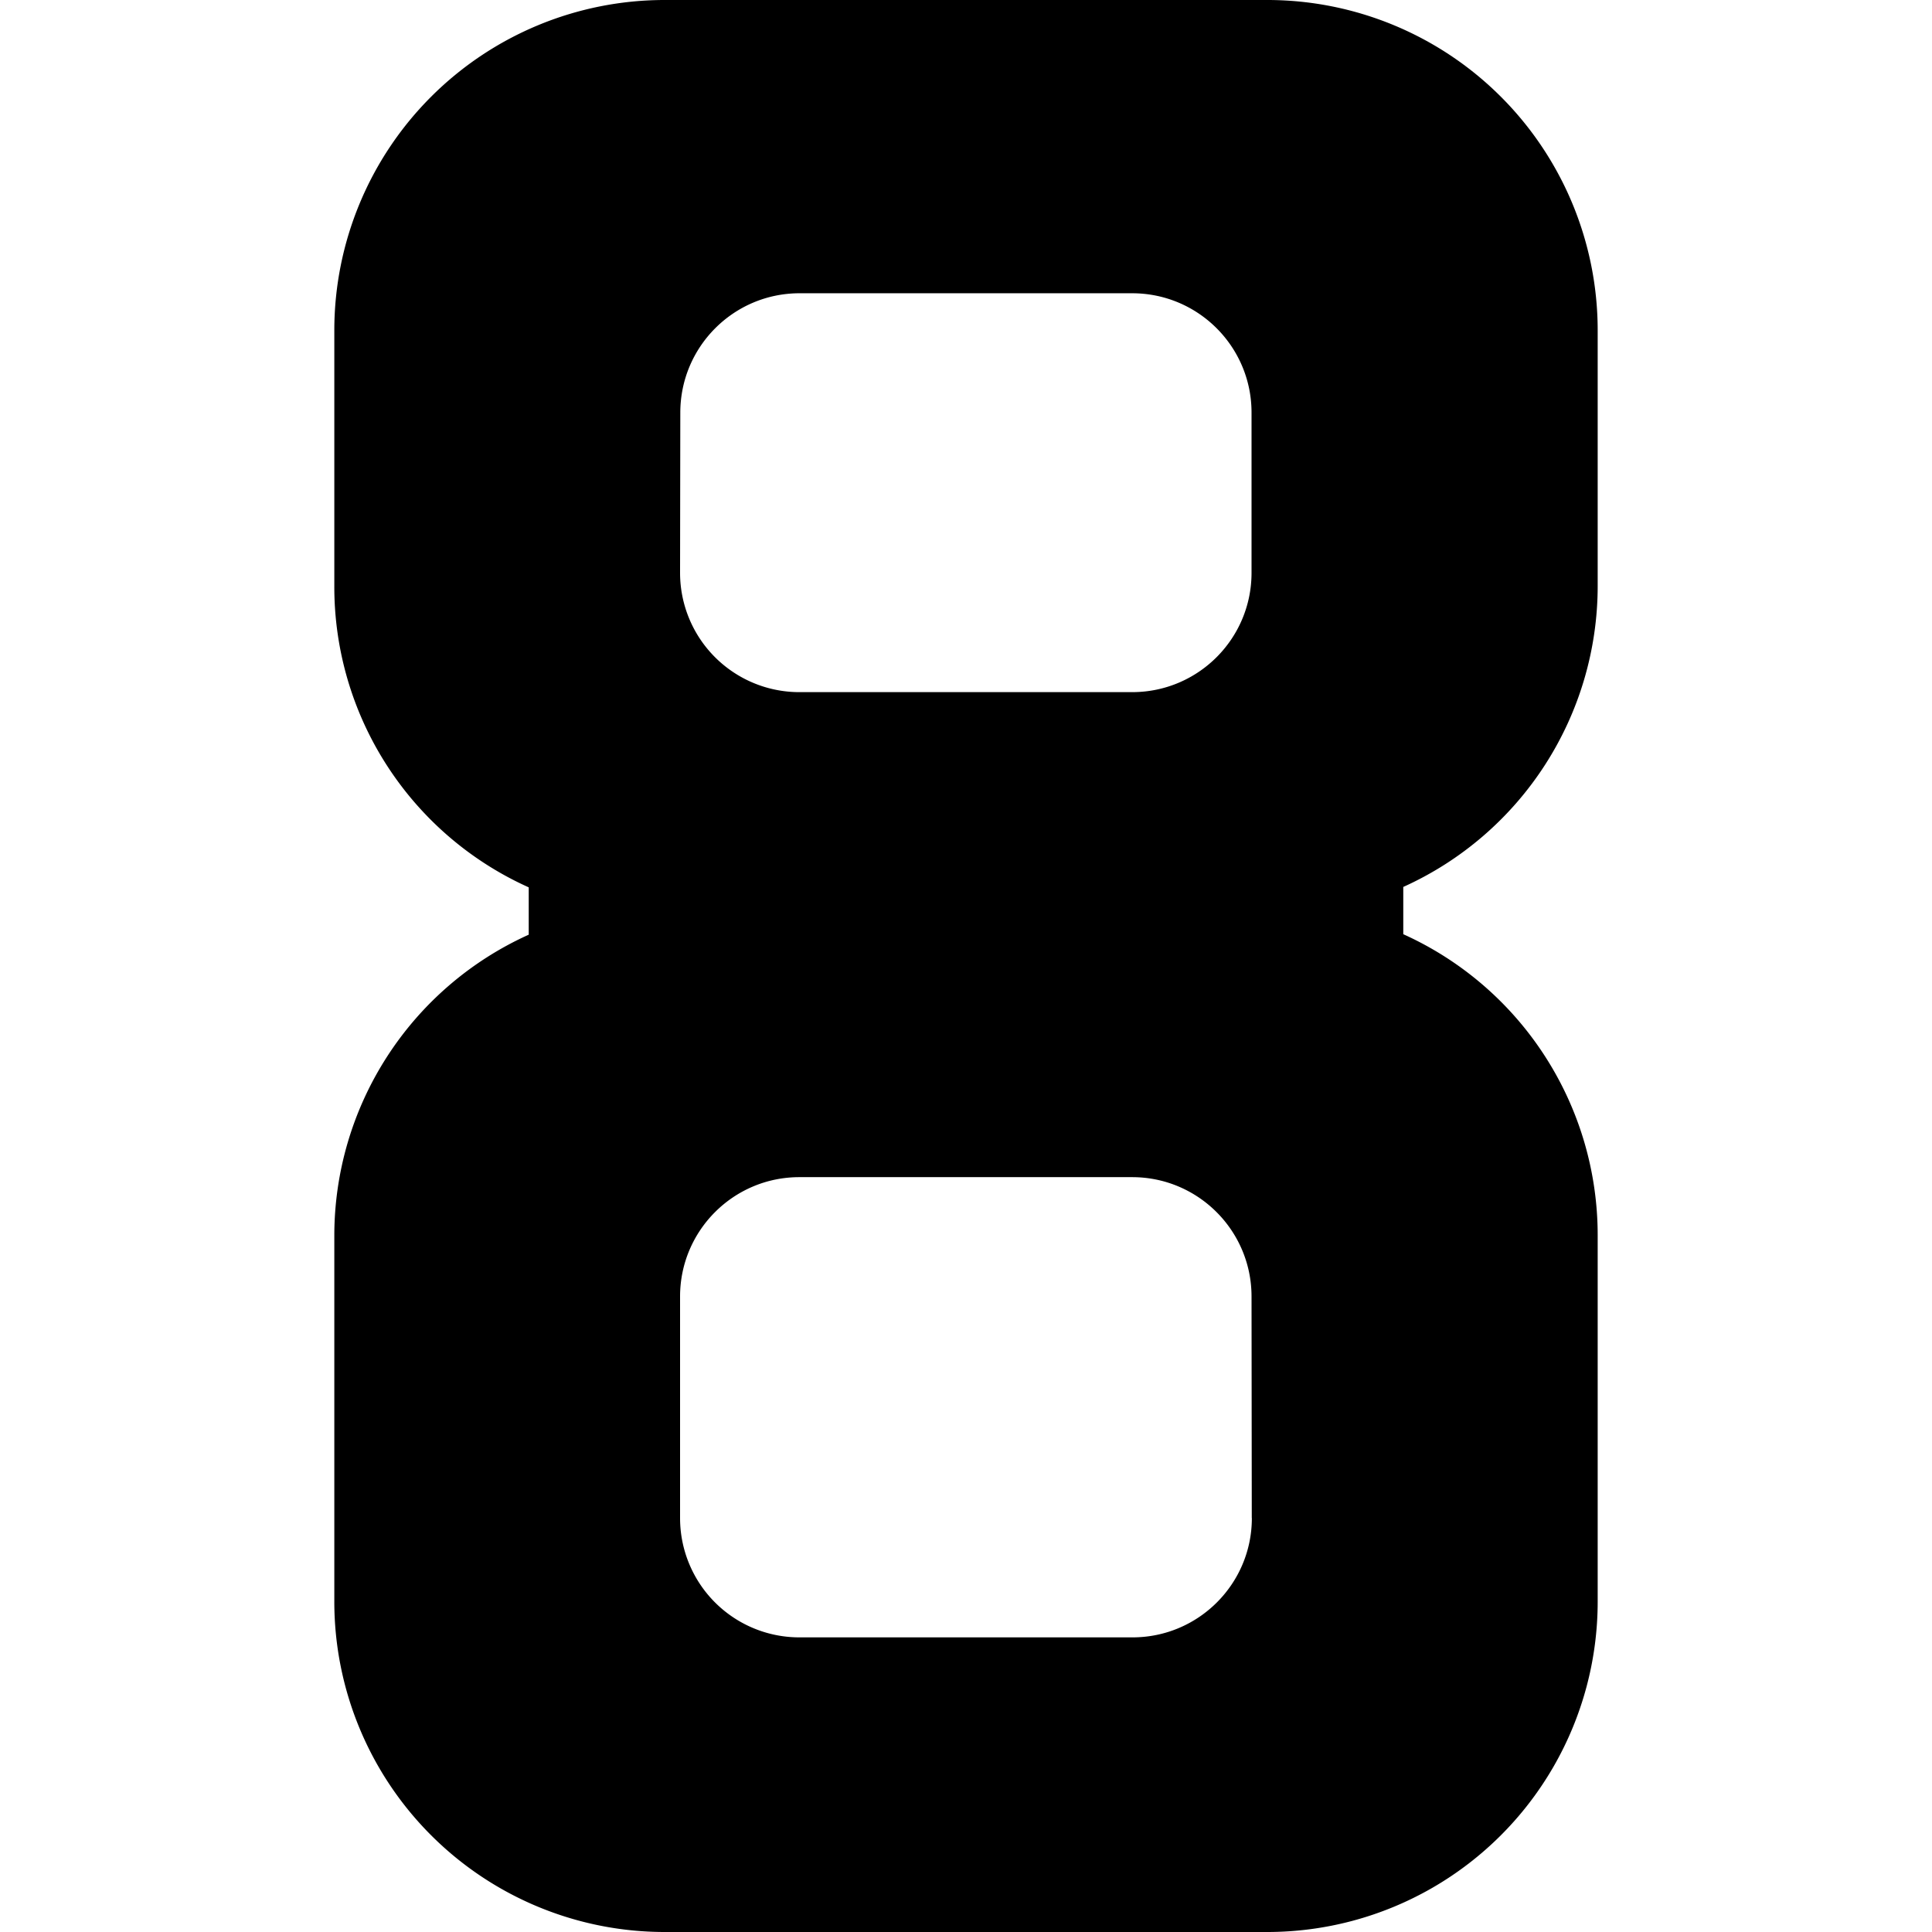
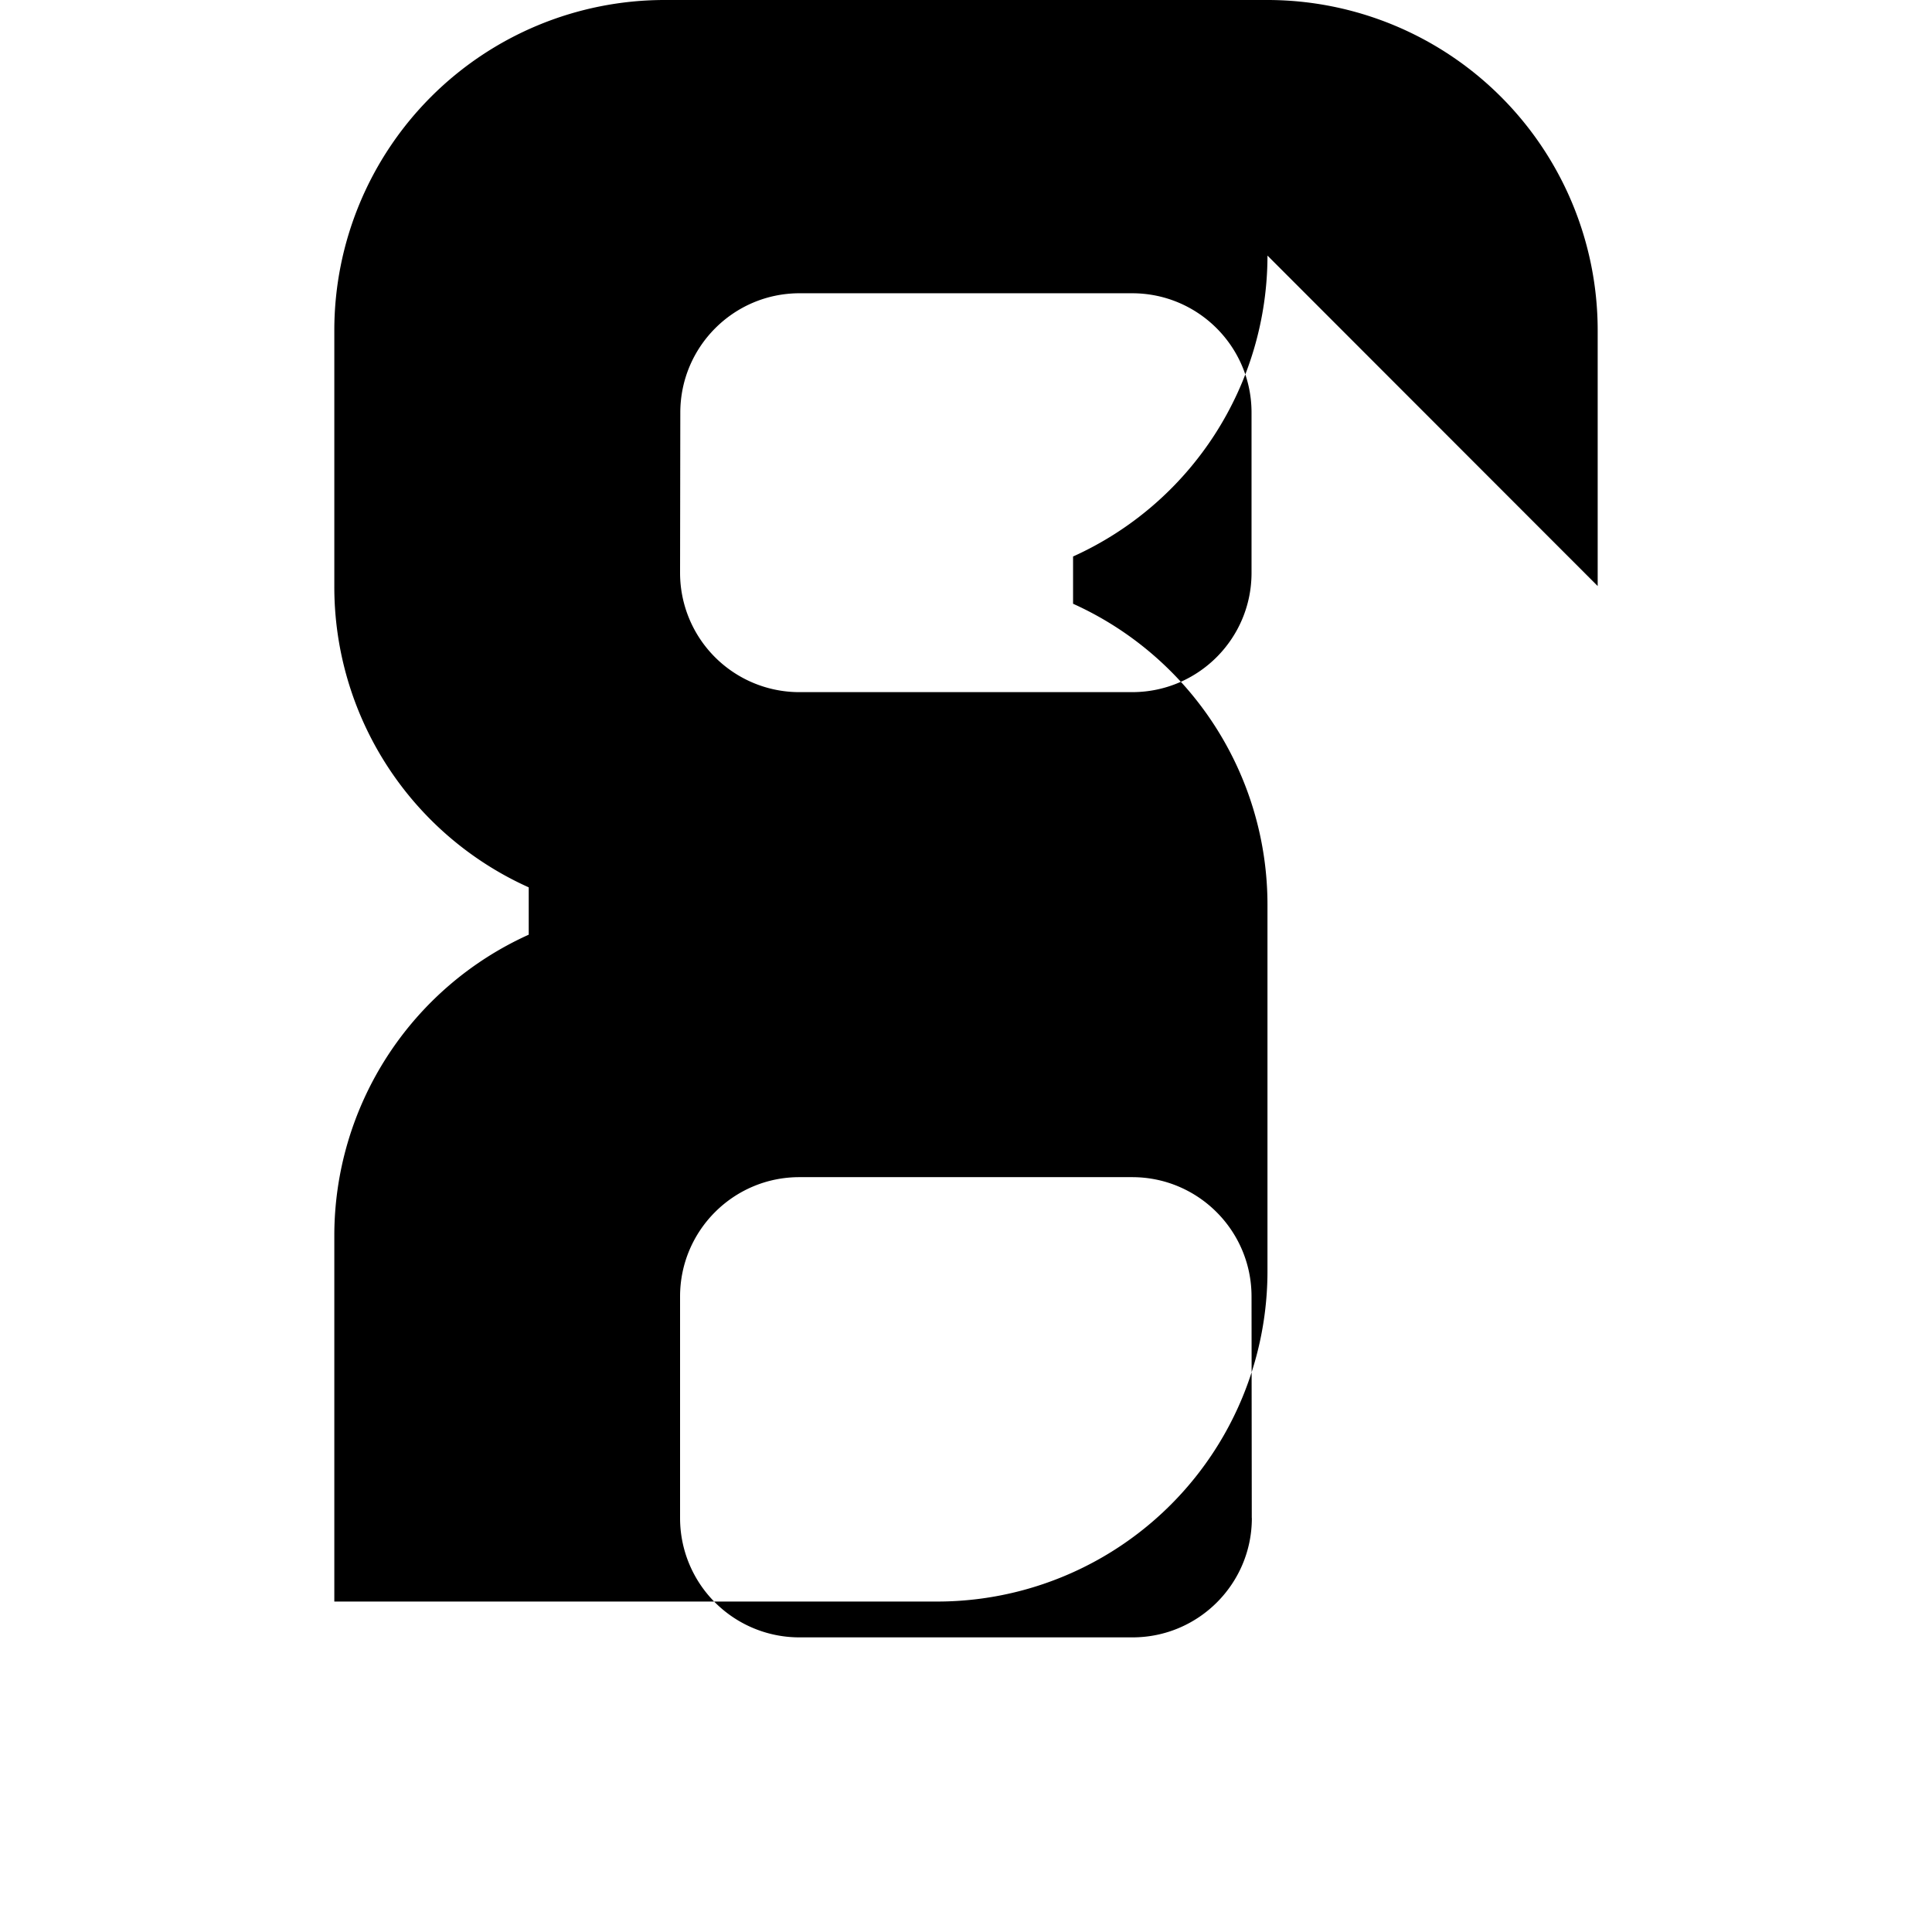
<svg xmlns="http://www.w3.org/2000/svg" viewBox="0 0 24 24">
-   <path d="M19.847 7.28V4.105A4.104 4.104 0 0 0 15.745 0H8.258a4.104 4.104 0 0 0-4.105 4.102v3.183a4.092 4.092 0 0 0 2.415 3.738v.588a4.102 4.102 0 0 0-2.415 3.738v4.546A4.104 4.104 0 0 0 8.255 24h7.488a4.104 4.104 0 0 0 4.104-4.104v-4.553a4.102 4.102 0 0 0-2.415-3.738v-.587a4.102 4.102 0 0 0 2.415-3.738zM8.451 5.126c0-.818.662-1.482 1.48-1.483h4.133c.819 0 1.483.663 1.483 1.482v1.991c0 .819-.664 1.482-1.483 1.482H9.93a1.482 1.482 0 0 1-1.482-1.482l.003-1.99zm7.1 13.732c0 .818-.664 1.482-1.483 1.482H9.93a1.482 1.482 0 0 1-1.482-1.482v-2.752c0-.819.664-1.483 1.482-1.483h4.134c.819 0 1.483.664 1.483 1.483l.003 2.752z" />
+   <path d="M19.847 7.28V4.105A4.104 4.104 0 0 0 15.745 0H8.258a4.104 4.104 0 0 0-4.105 4.102v3.183a4.092 4.092 0 0 0 2.415 3.738v.588a4.102 4.102 0 0 0-2.415 3.738v4.546h7.488a4.104 4.104 0 0 0 4.104-4.104v-4.553a4.102 4.102 0 0 0-2.415-3.738v-.587a4.102 4.102 0 0 0 2.415-3.738zM8.451 5.126c0-.818.662-1.482 1.48-1.483h4.133c.819 0 1.483.663 1.483 1.482v1.991c0 .819-.664 1.482-1.483 1.482H9.93a1.482 1.482 0 0 1-1.482-1.482l.003-1.99zm7.1 13.732c0 .818-.664 1.482-1.483 1.482H9.93a1.482 1.482 0 0 1-1.482-1.482v-2.752c0-.819.664-1.483 1.482-1.483h4.134c.819 0 1.483.664 1.483 1.483l.003 2.752z" />
</svg>